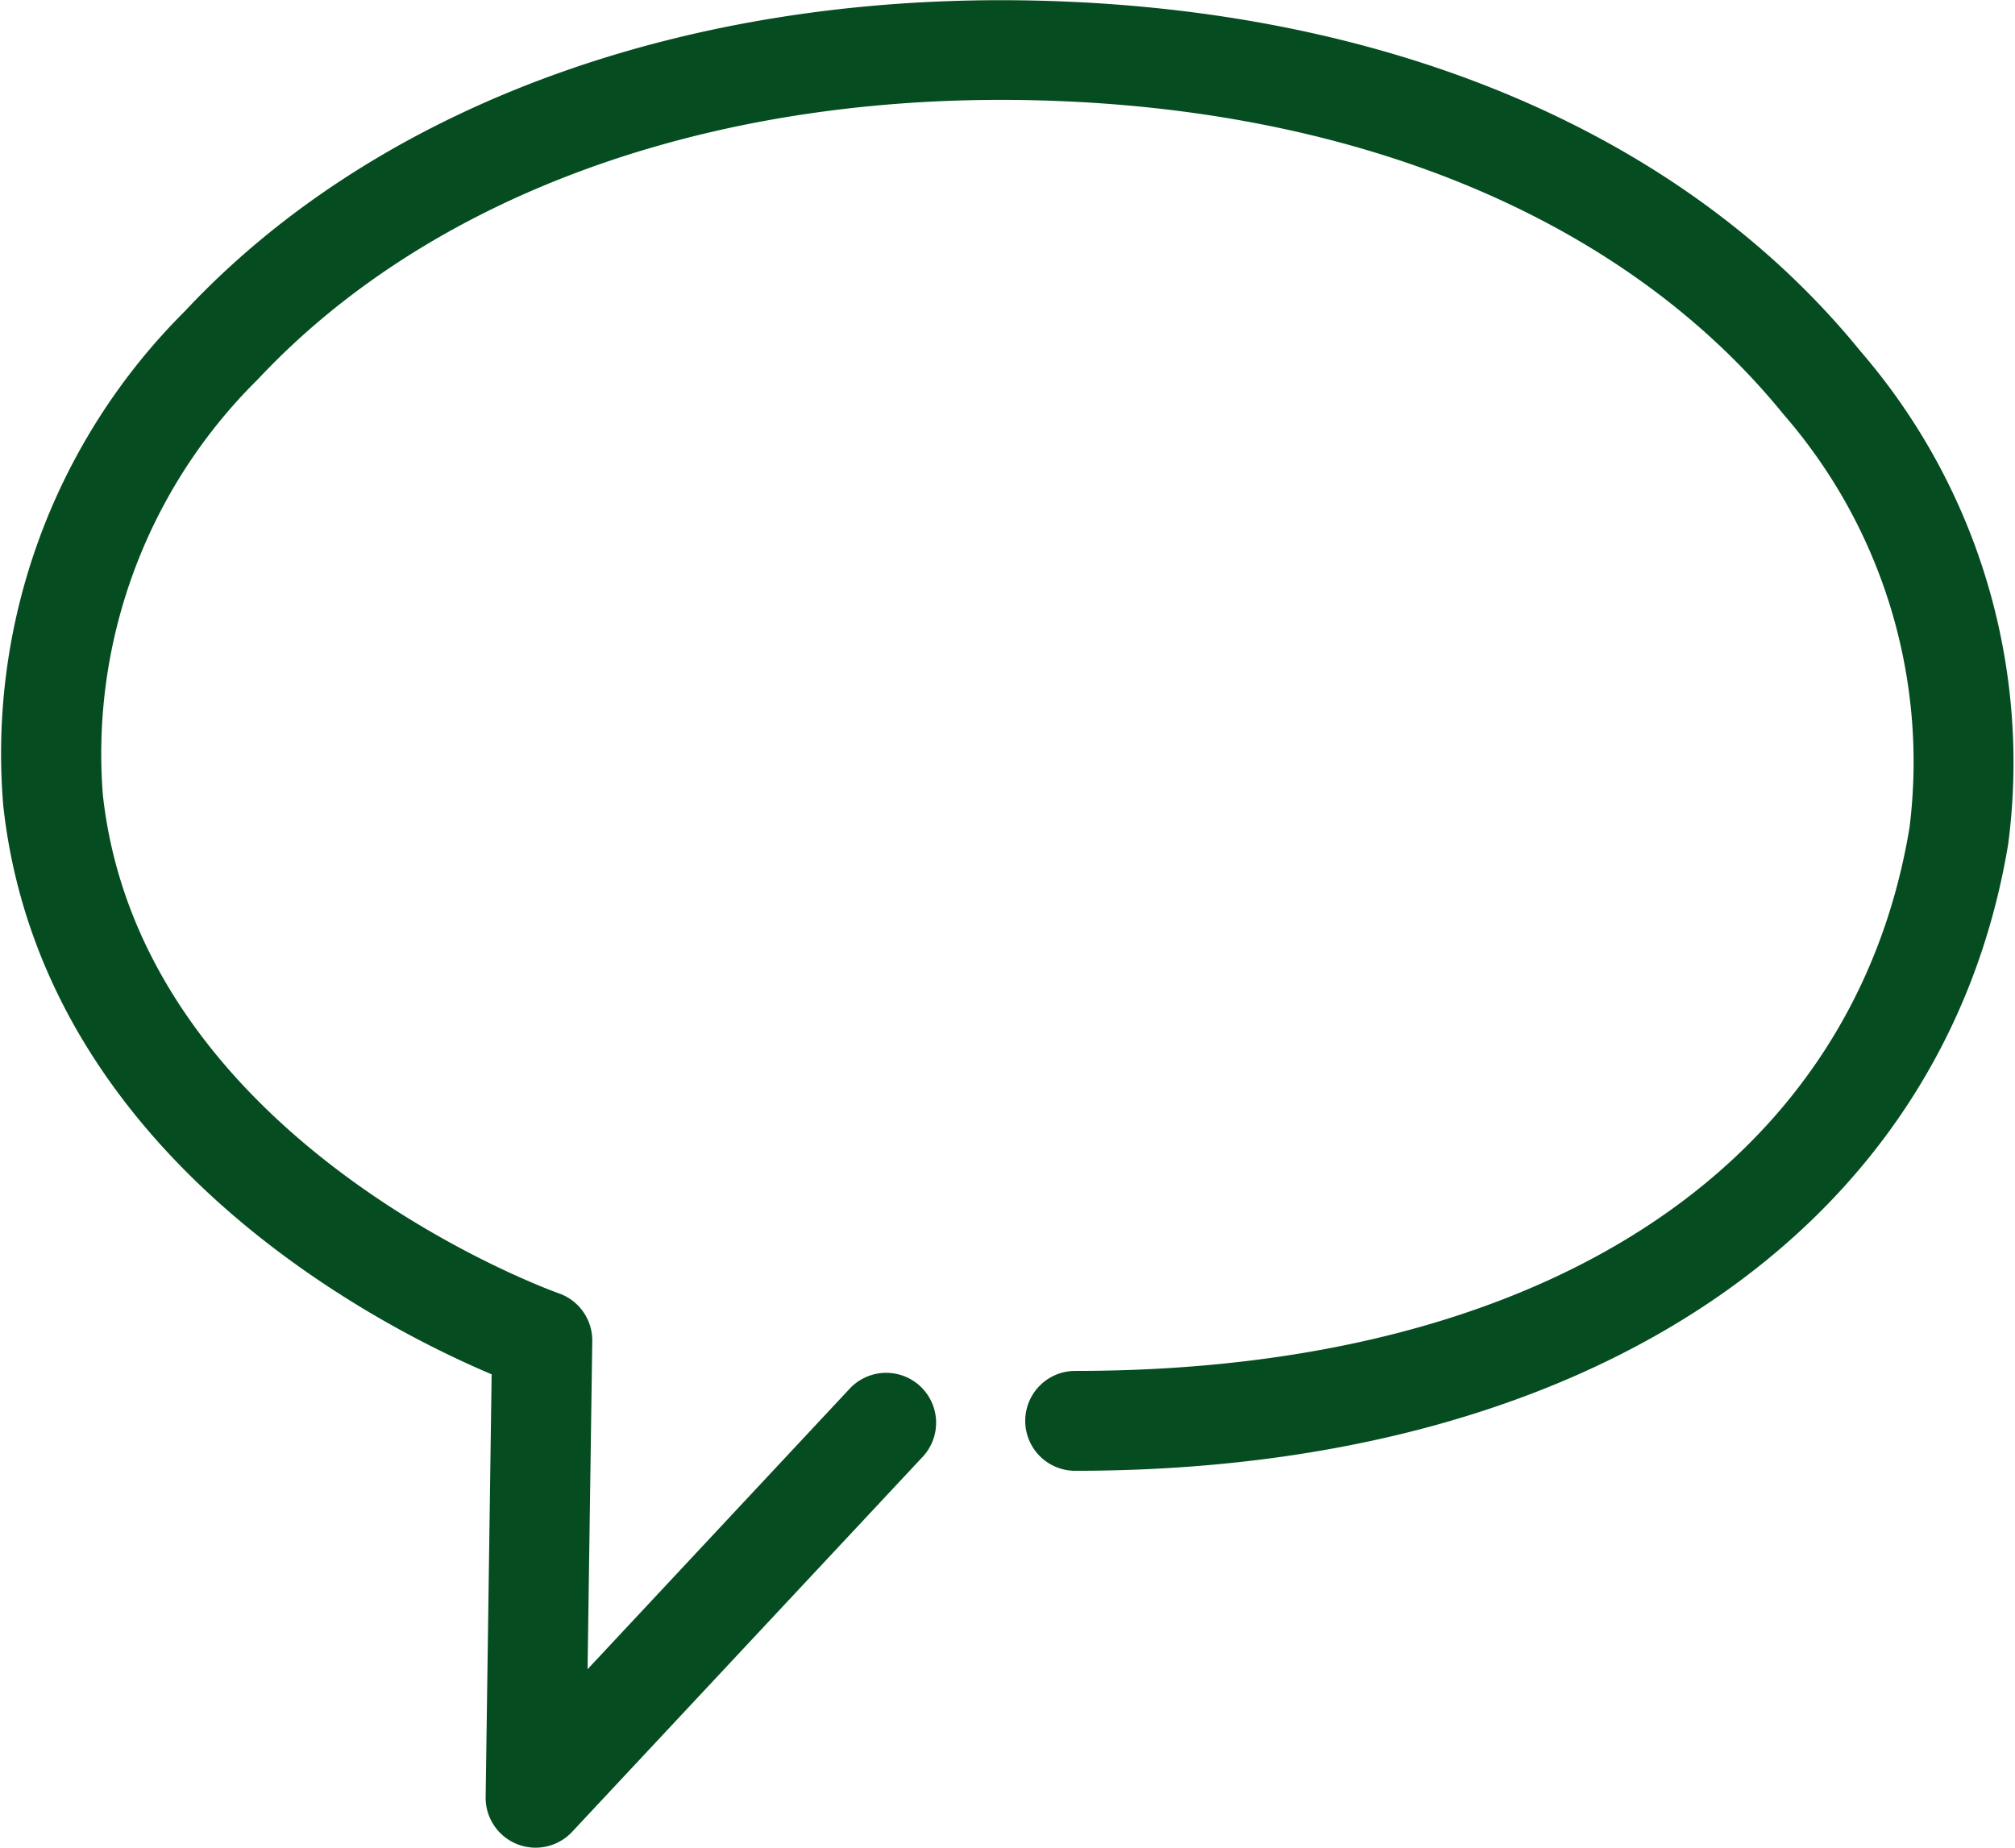
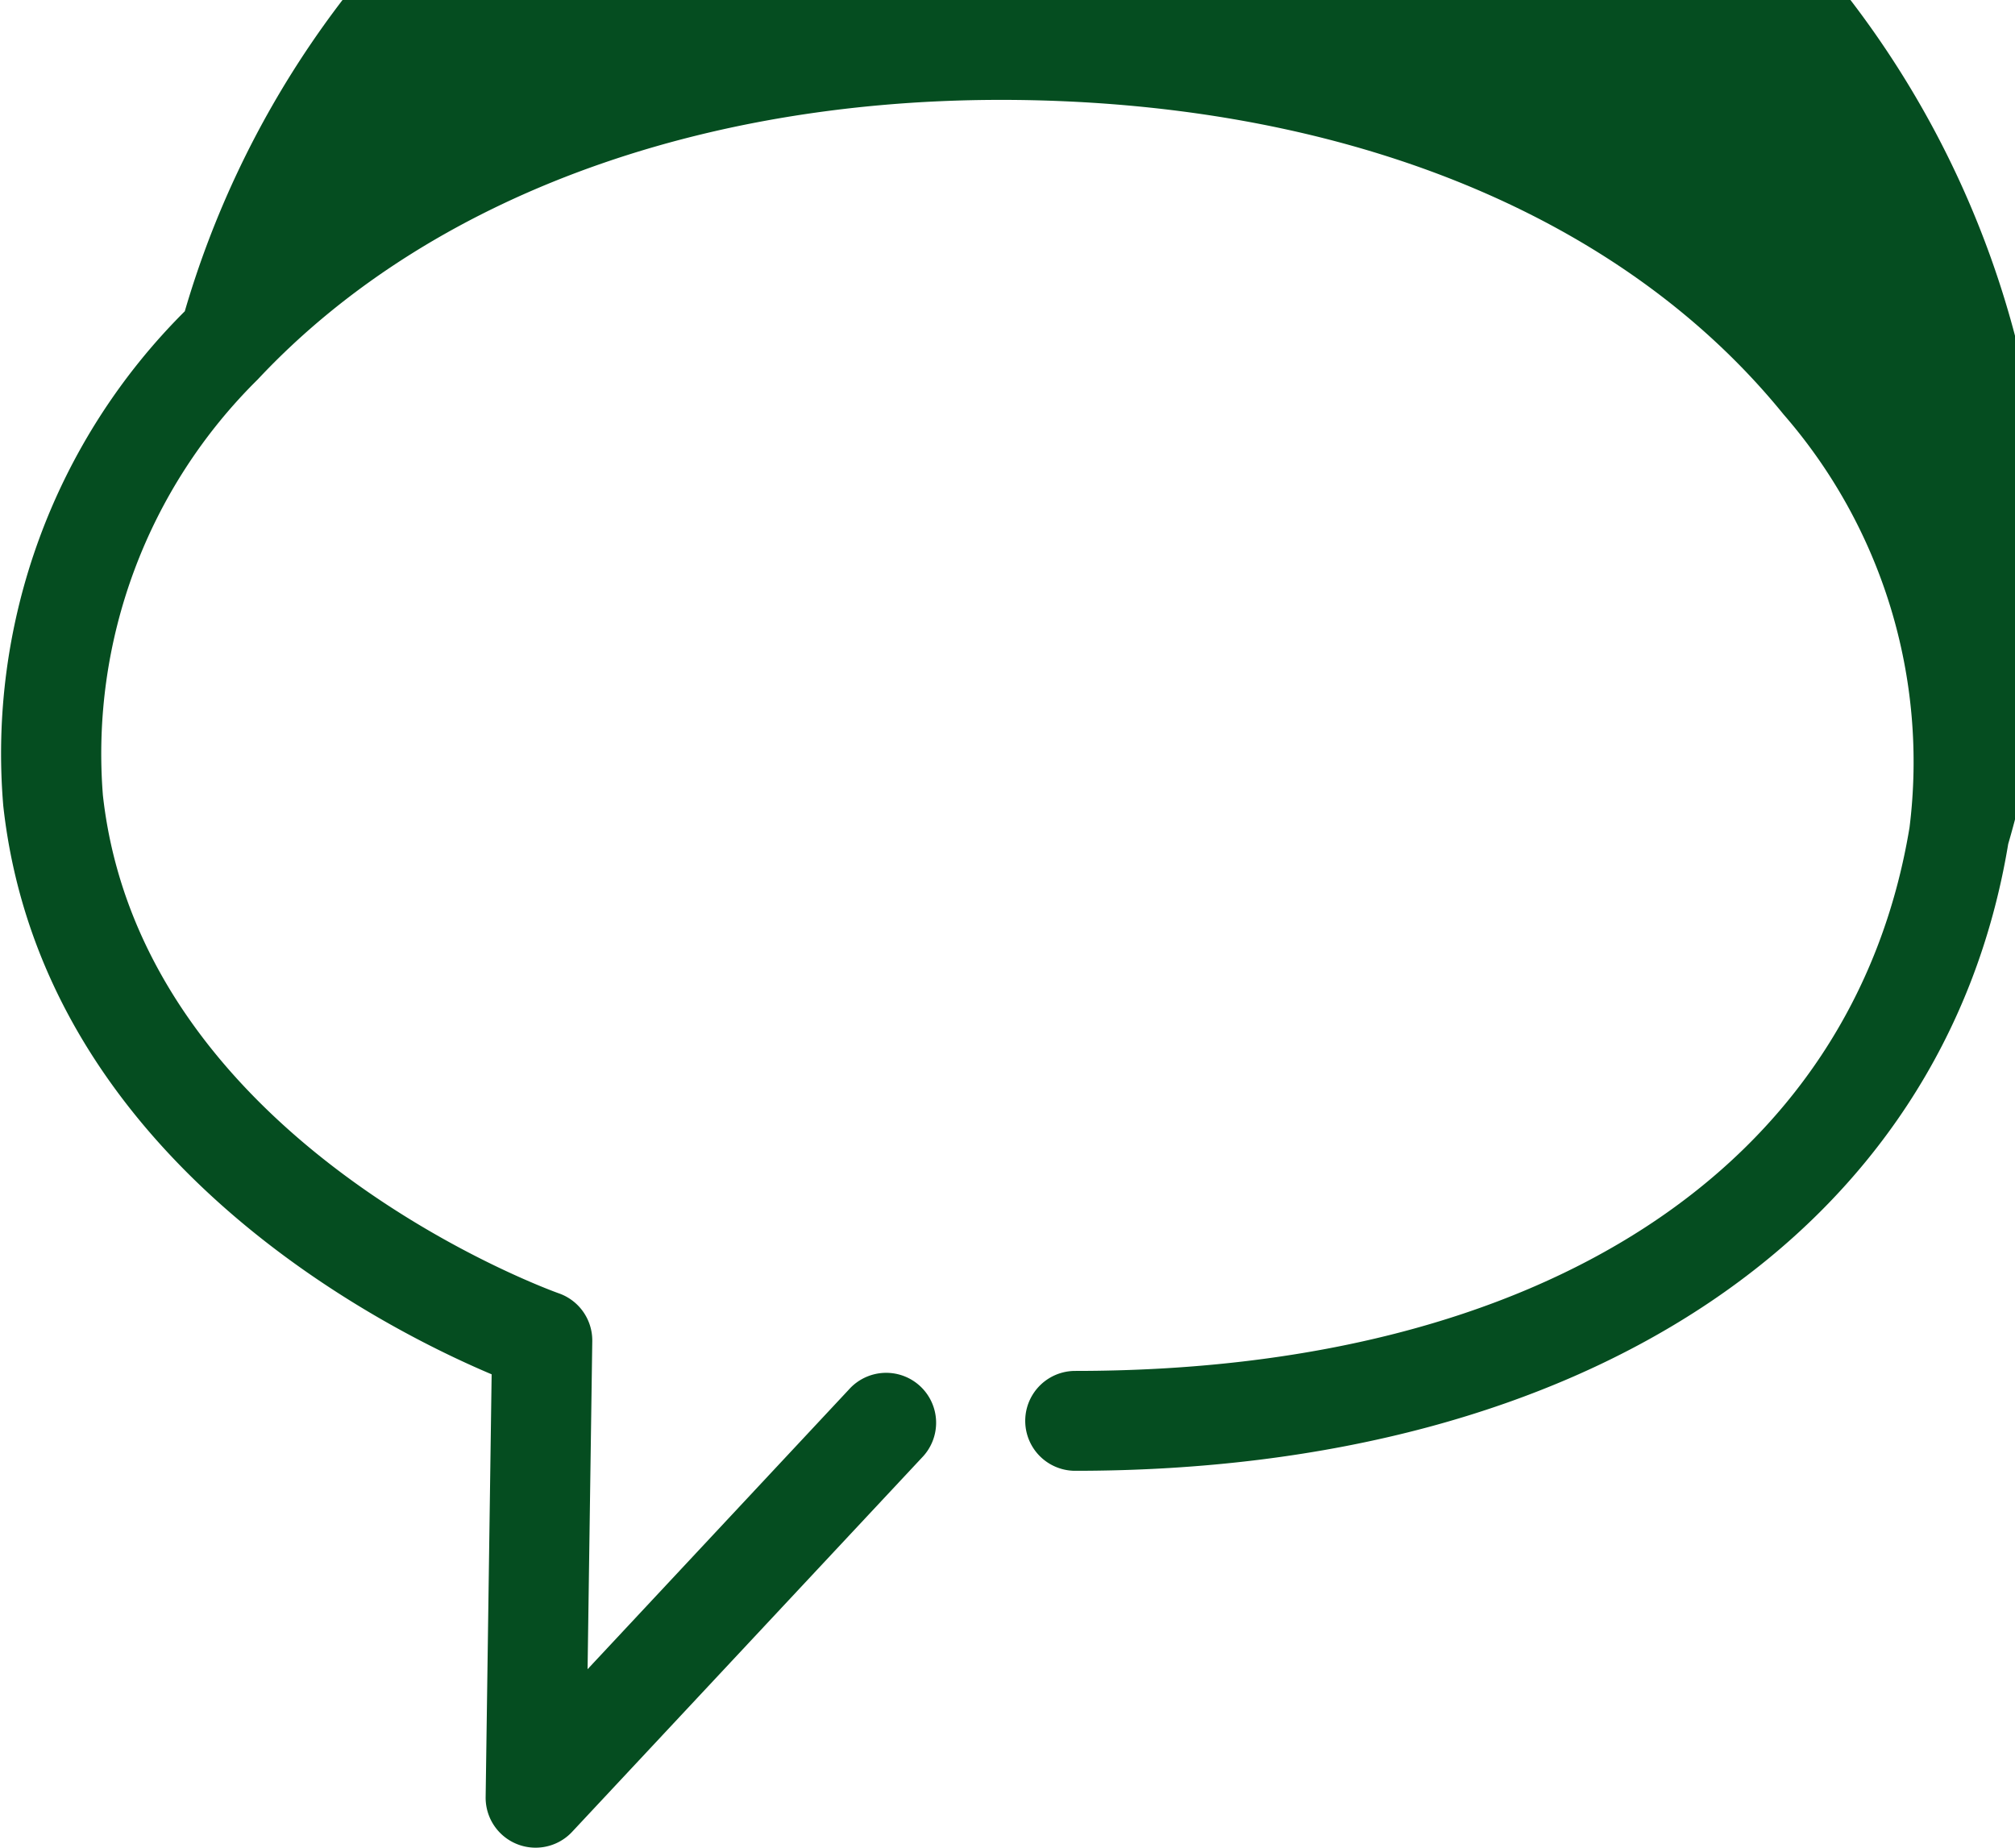
<svg xmlns="http://www.w3.org/2000/svg" width="40.346" height="36.999" viewBox="0 0 40.346 36.999">
-   <path id="Pfad_139" data-name="Pfad 139" d="M75.514,36.447a1,1,0,0,1-1-1.014l.12-8.465c-2.212-.935-9-4.353-9.778-11.378A12.5,12.5,0,0,1,68.49,5.681c3.98-4.256,10.431-6.515,17.673-6.2,6.812.292,12.453,2.78,15.885,7.007A12.6,12.6,0,0,1,105,16.348C103.717,24.092,96.56,28.9,86.318,28.9a1,1,0,0,1,0-2c9.334,0,15.579-4.068,16.706-10.882A10.6,10.6,0,0,0,100.5,7.744c-3.065-3.776-8.185-6-14.418-6.269C79.4,1.187,73.531,3.219,69.95,7.047a10.532,10.532,0,0,0-3.1,8.323c.774,6.99,9.044,9.947,9.128,9.976a1,1,0,0,1,.671.959l-.094,6.568,5.232-5.6a1,1,0,1,1,1.461,1.365l-7,7.489A1,1,0,0,1,75.514,36.447Z" transform="translate(-64.79 0.552)" fill="#054d20" />
+   <path id="Pfad_139" data-name="Pfad 139" d="M75.514,36.447a1,1,0,0,1-1-1.014l.12-8.465c-2.212-.935-9-4.353-9.778-11.378A12.5,12.5,0,0,1,68.49,5.681A12.6,12.6,0,0,1,105,16.348C103.717,24.092,96.56,28.9,86.318,28.9a1,1,0,0,1,0-2c9.334,0,15.579-4.068,16.706-10.882A10.6,10.6,0,0,0,100.5,7.744c-3.065-3.776-8.185-6-14.418-6.269C79.4,1.187,73.531,3.219,69.95,7.047a10.532,10.532,0,0,0-3.1,8.323c.774,6.99,9.044,9.947,9.128,9.976a1,1,0,0,1,.671.959l-.094,6.568,5.232-5.6a1,1,0,1,1,1.461,1.365l-7,7.489A1,1,0,0,1,75.514,36.447Z" transform="translate(-64.79 0.552)" fill="#054d20" />
</svg>